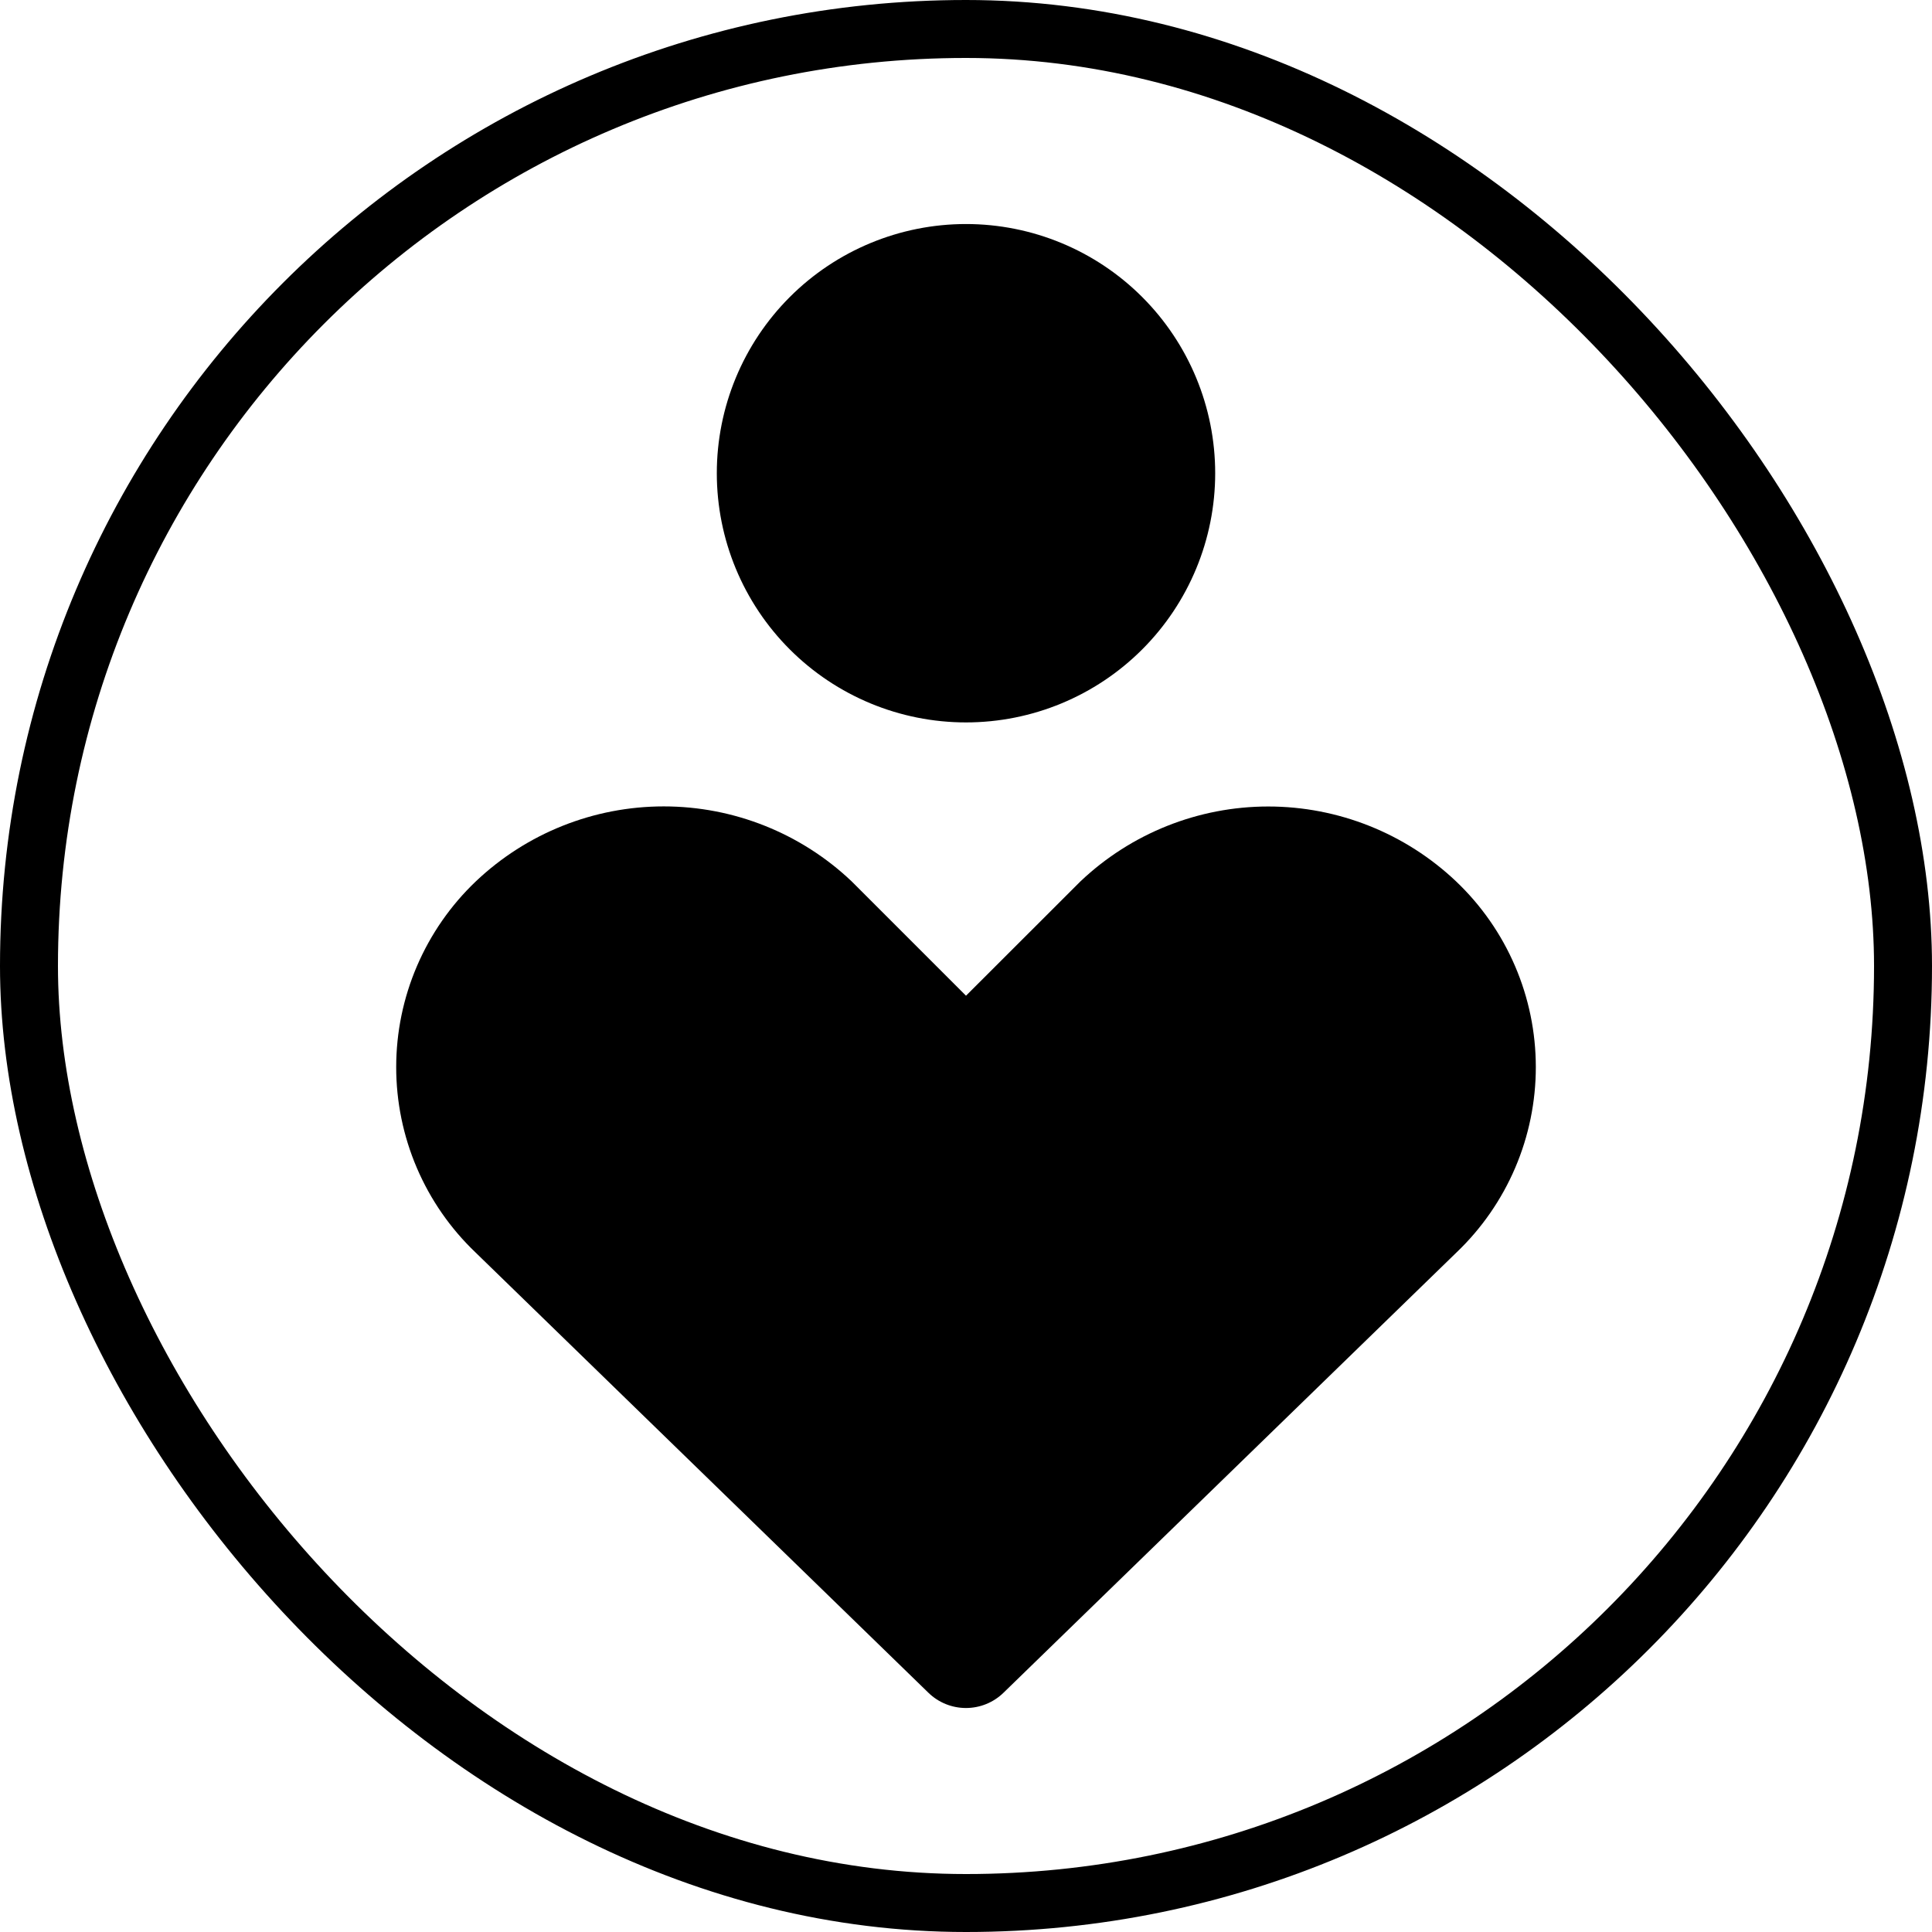
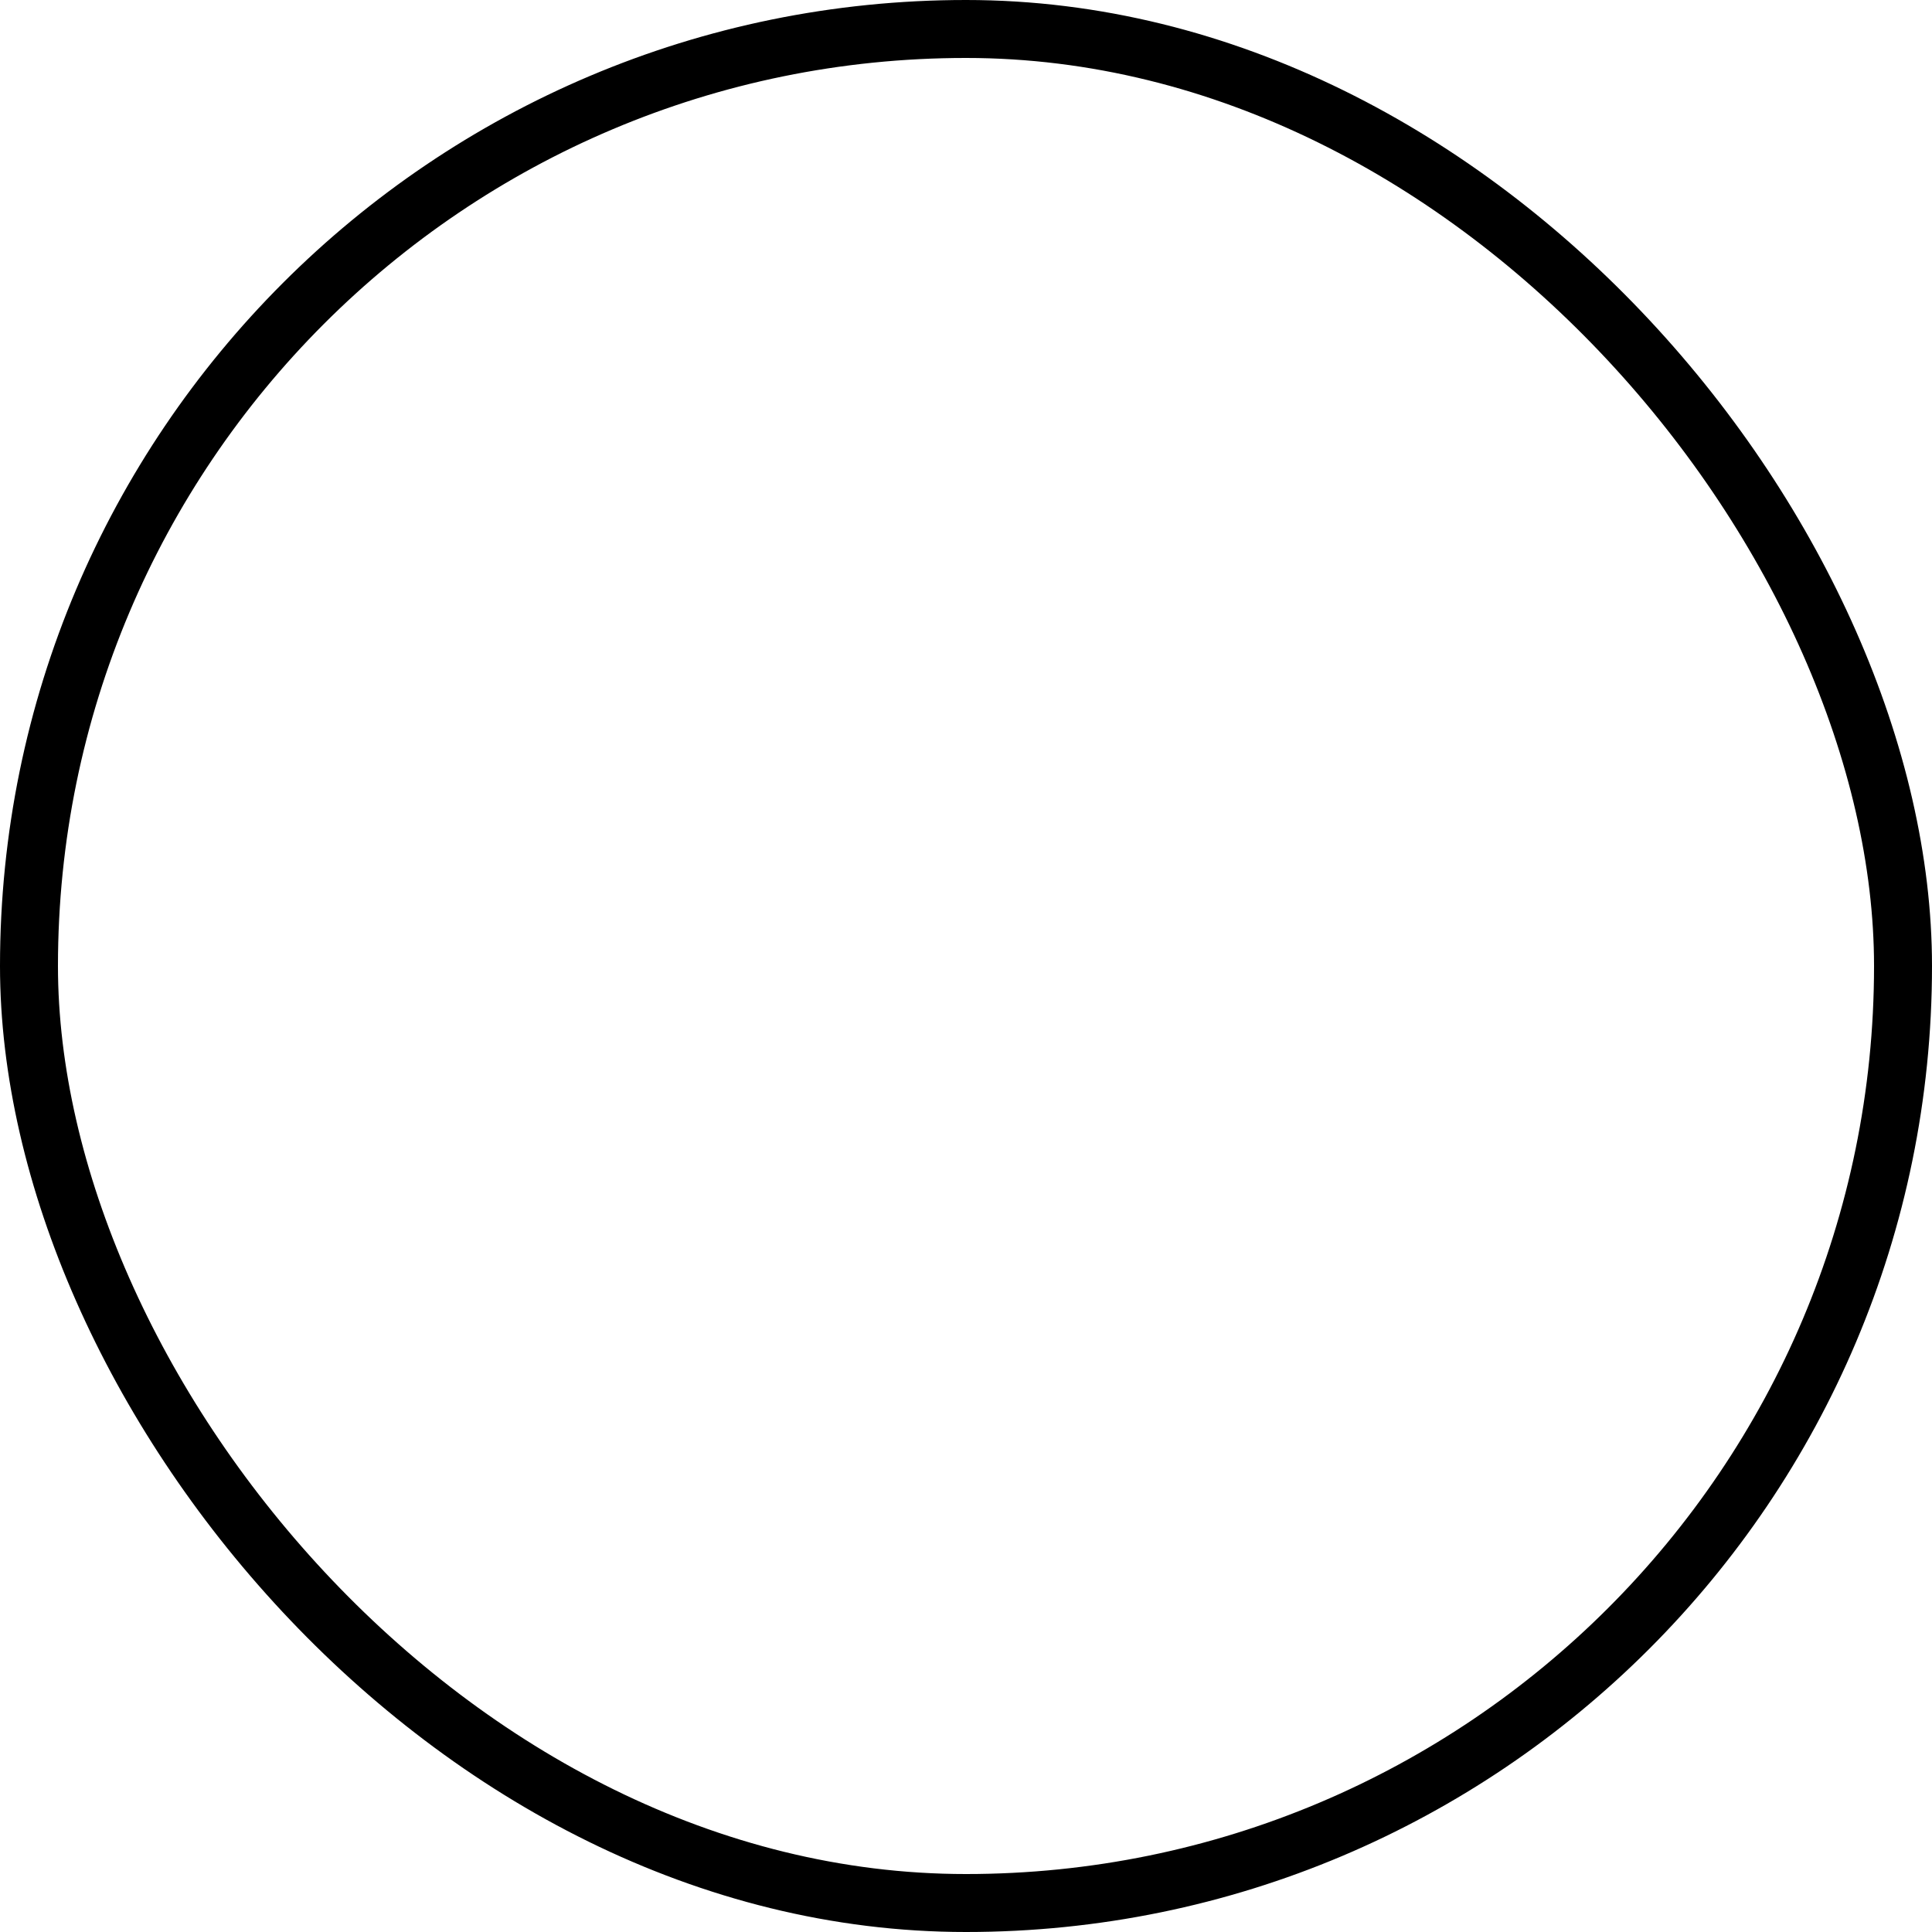
<svg xmlns="http://www.w3.org/2000/svg" width="100" height="100" viewBox="0 0 100 100" fill="none">
  <rect x="1.5" y="1.5" width="97" height="97" rx="48.5" stroke="black" stroke-width="3" />
-   <path fill-rule="evenodd" clip-rule="evenodd" d="M37.102 24.494C37.102 21.073 38.461 17.793 40.88 15.374C43.299 12.955 46.579 11.596 50 11.596C53.421 11.596 56.702 12.955 59.12 15.374C61.539 17.793 62.898 21.073 62.898 24.494C62.898 27.915 61.539 31.195 59.12 33.614C56.702 36.033 53.421 37.392 50 37.392C46.579 37.392 43.299 36.033 40.88 33.614C38.461 31.195 37.102 27.915 37.102 24.494ZM24.628 45.621C27.253 43.128 30.735 41.739 34.356 41.739C37.976 41.739 41.458 43.128 44.083 45.621L44.139 45.677L50 51.538L55.867 45.677L55.923 45.621C58.547 43.132 62.027 41.744 65.645 41.744C69.262 41.744 72.742 43.132 75.367 45.621C76.669 46.858 77.707 48.347 78.416 49.998C79.126 51.648 79.492 53.426 79.494 55.222C79.495 57.019 79.132 58.797 78.425 60.449C77.719 62.1 76.684 63.592 75.384 64.831L51.939 87.618C51.419 88.124 50.722 88.406 49.997 88.406C49.272 88.406 48.576 88.124 48.056 87.618L24.617 64.831C23.317 63.592 22.282 62.102 21.576 60.451C20.869 58.8 20.506 57.022 20.507 55.226C20.508 53.431 20.874 51.654 21.582 50.003C22.291 48.353 23.327 46.859 24.628 45.621Z" fill="black" />
</svg>